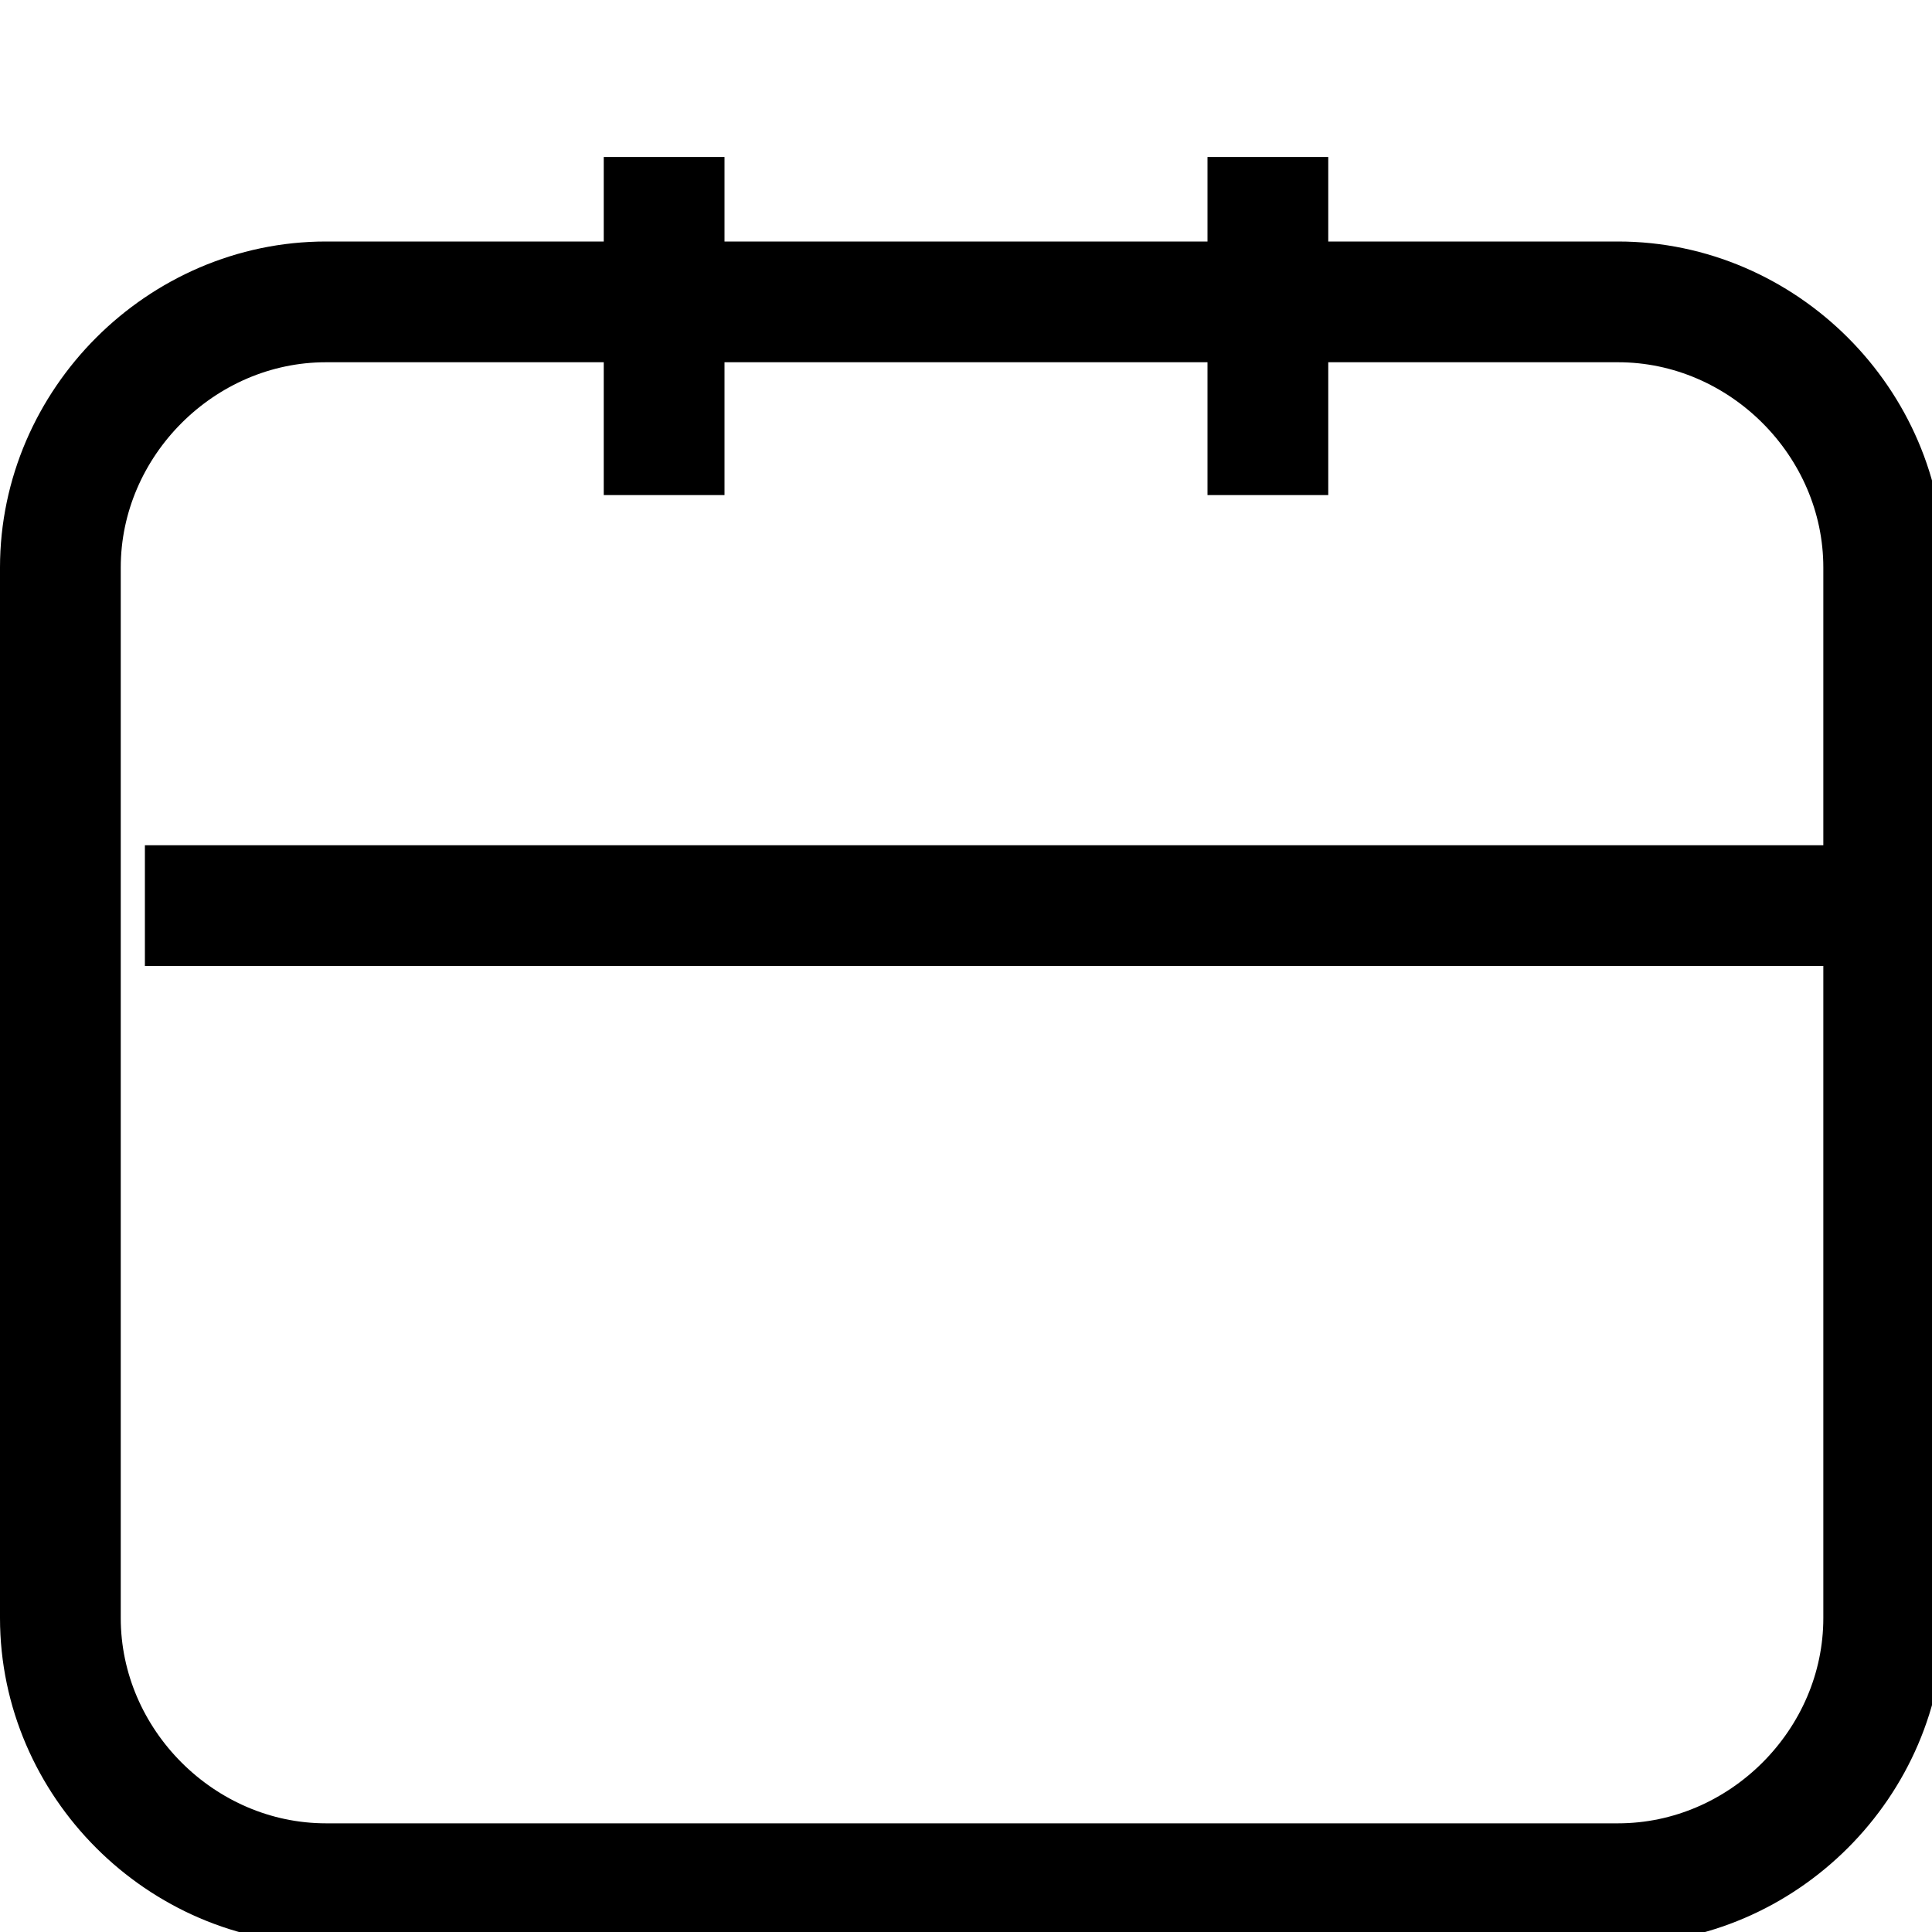
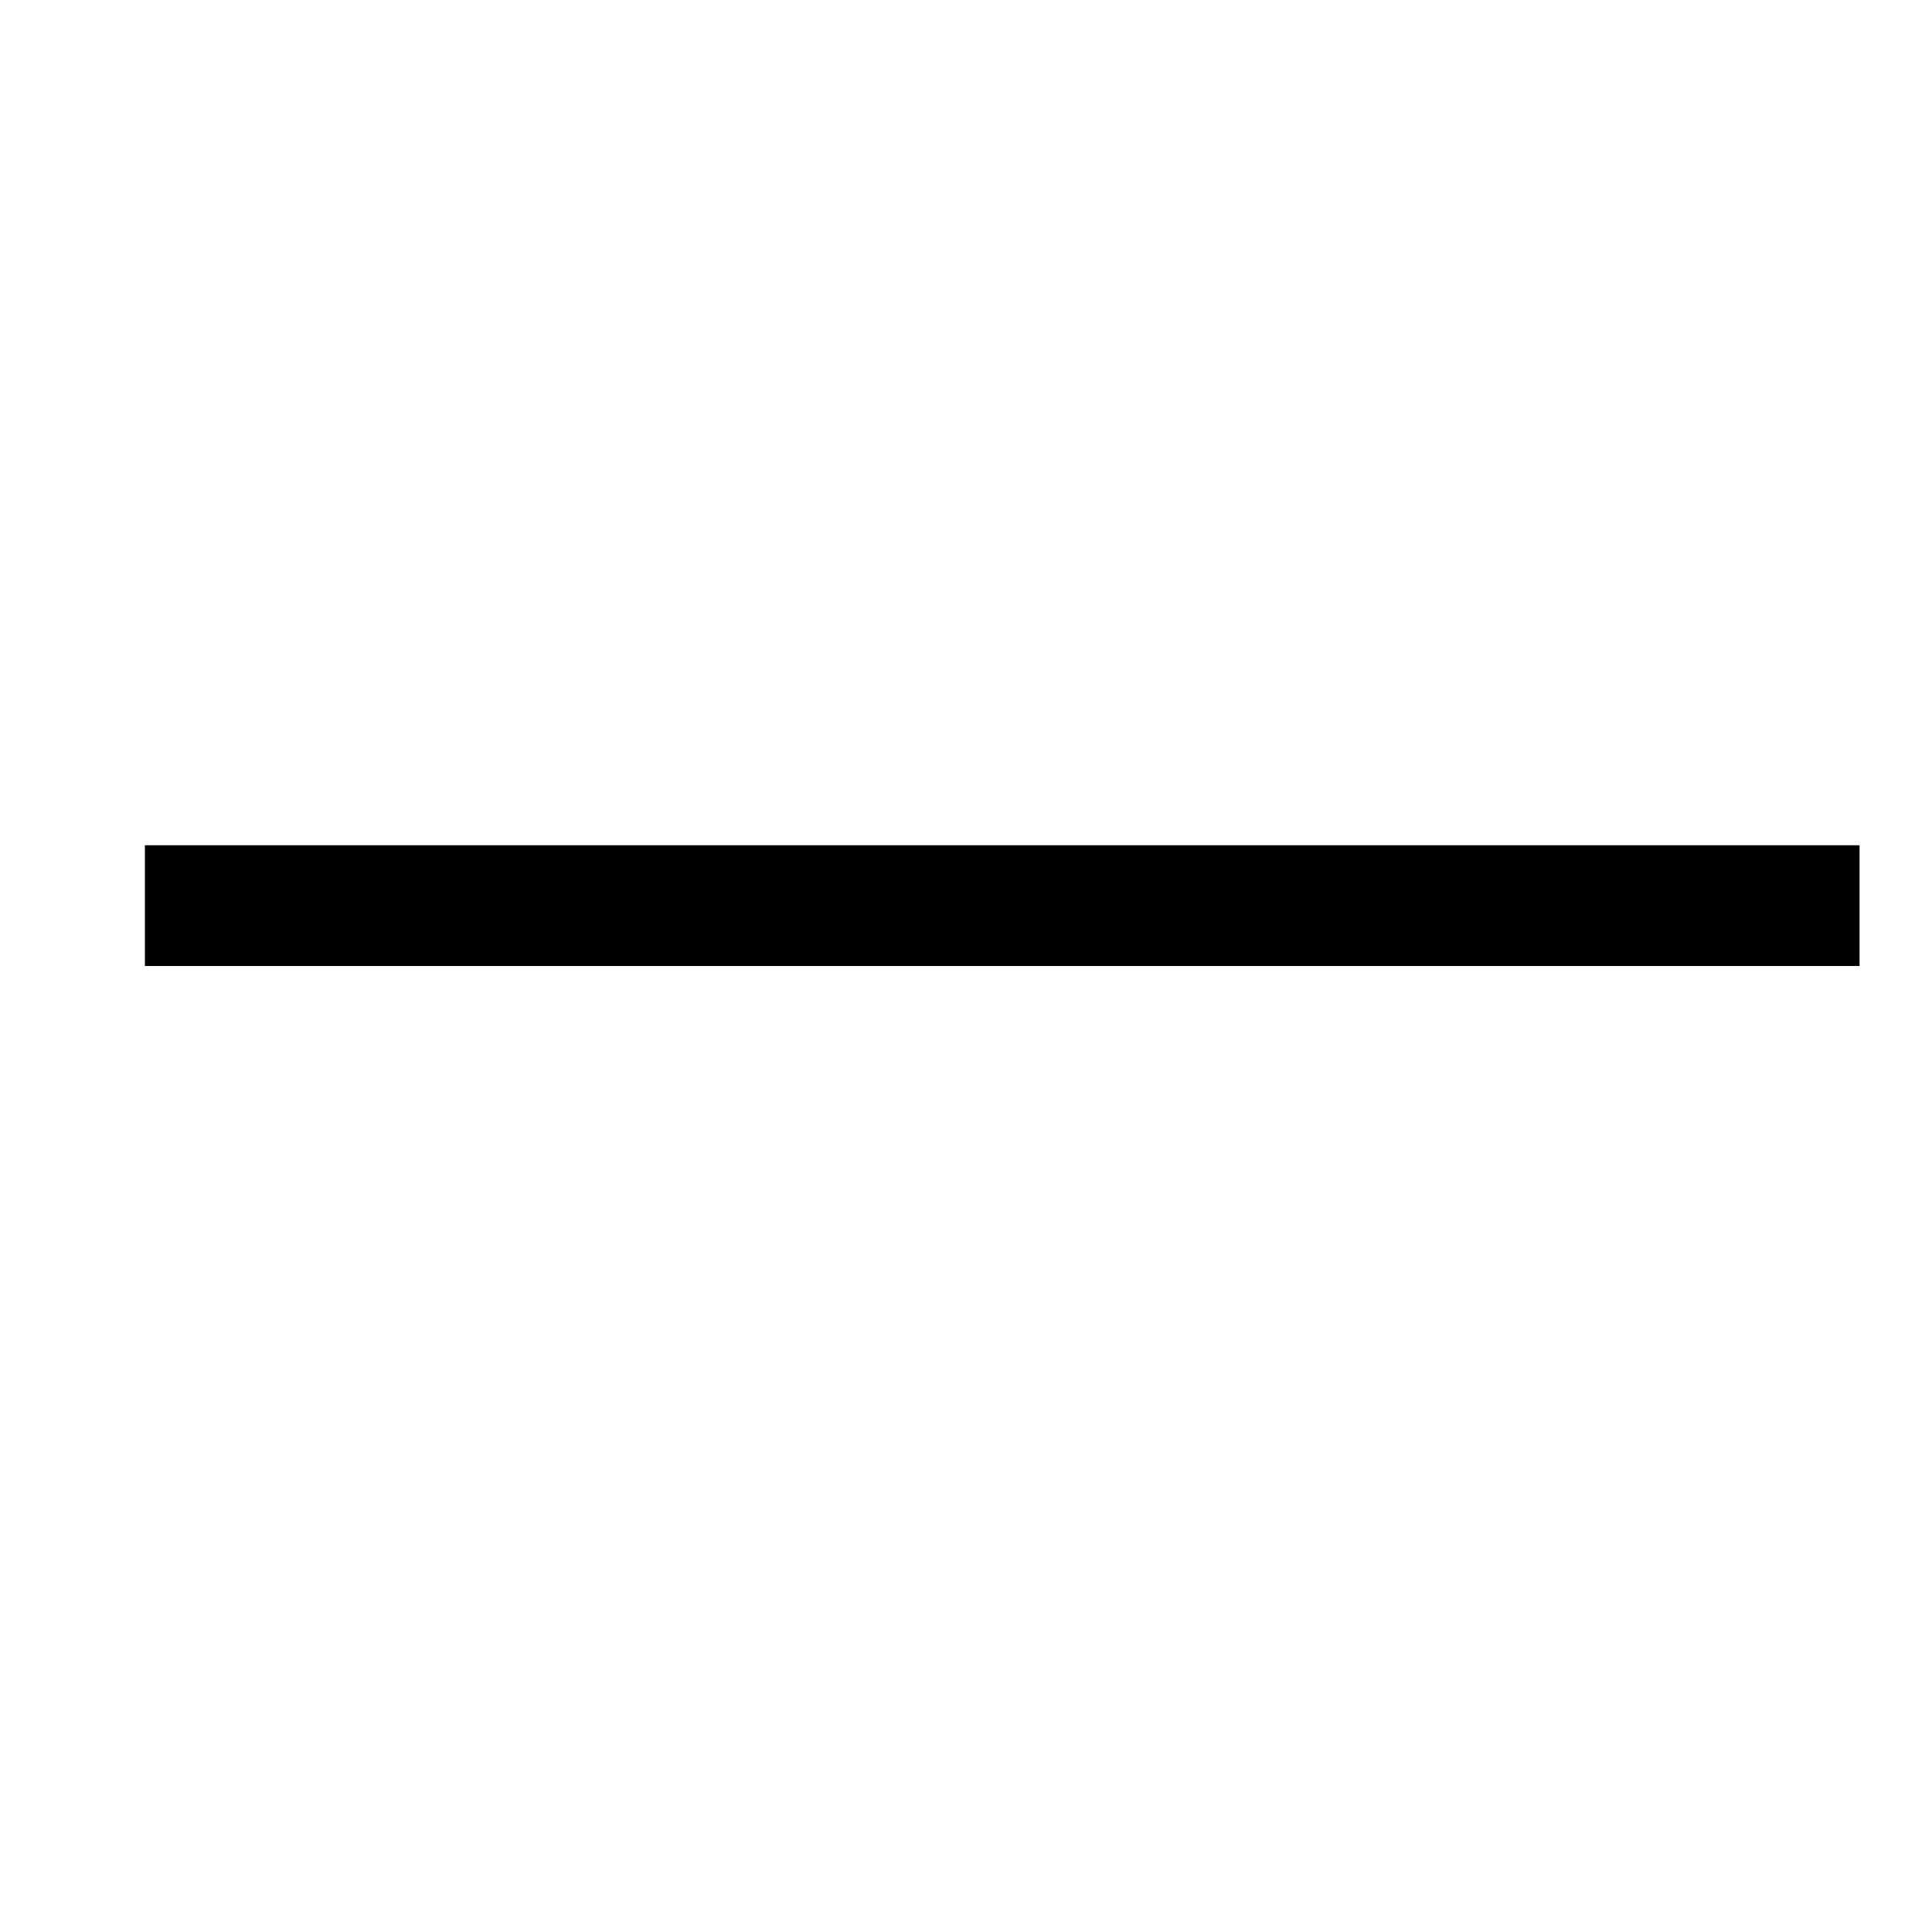
<svg xmlns="http://www.w3.org/2000/svg" version="1.1" id="Calendar" x="0px" y="0px" viewBox="0 0 16 16" style="enable-background:new 0 0 16 16;" xml:space="preserve">
  <style type="text/css">
	.st0{fill:#FFFFFF;}
	.st1{fill:none;stroke:#000000;stroke-miterlimit:10;}
	.st2{fill:#FFFFFF;stroke:#000000;stroke-miterlimit:10;}
</style>
  <title>Calendar</title>
  <desc>Created with Illustrator</desc>
  <rect class="st0" width="16" height="16" />
  <g id="calendar-icon">
    <g id="calendar-icon_1_" transform="translate(-536, -867)">
      <g id="calendar-icon_2_" transform="translate(0, 436)">
        <g id="calendar_5_">
          <g id="calendar_4_" transform="translate(269, 339)">
            <g id="calendar_3_" transform="translate(0, 78)">
              <g id="calendar_2_" transform="translate(17, 10)">
                <g id="calendar_1_" transform="translate(150, 5)">
                  <g id="calendar" transform="translate(100, 0)">
-                     <path id="Rectangle-2" class="st1" d="M2.7,1.5h10.7c1.2,0,2.2,1,2.2,2.2v8.7c0,1.2-1,2.2-2.2,2.2H2.7           c-1.2,0-2.2-1-2.2-2.2V3.7C0.5,2.5,1.5,1.5,2.7,1.5z" />
                    <path id="Line" class="st2" d="M1.2,6.5h14.2" />
                    <g id="Group-6" transform="translate(5, 0)">
-                       <path class="st2" d="M0.5,3.1V0.3" />
-                       <path class="st2" d="M5.5,3.1V0.3" />
-                     </g>
+                       </g>
                  </g>
                </g>
              </g>
            </g>
          </g>
        </g>
      </g>
    </g>
  </g>
</svg>